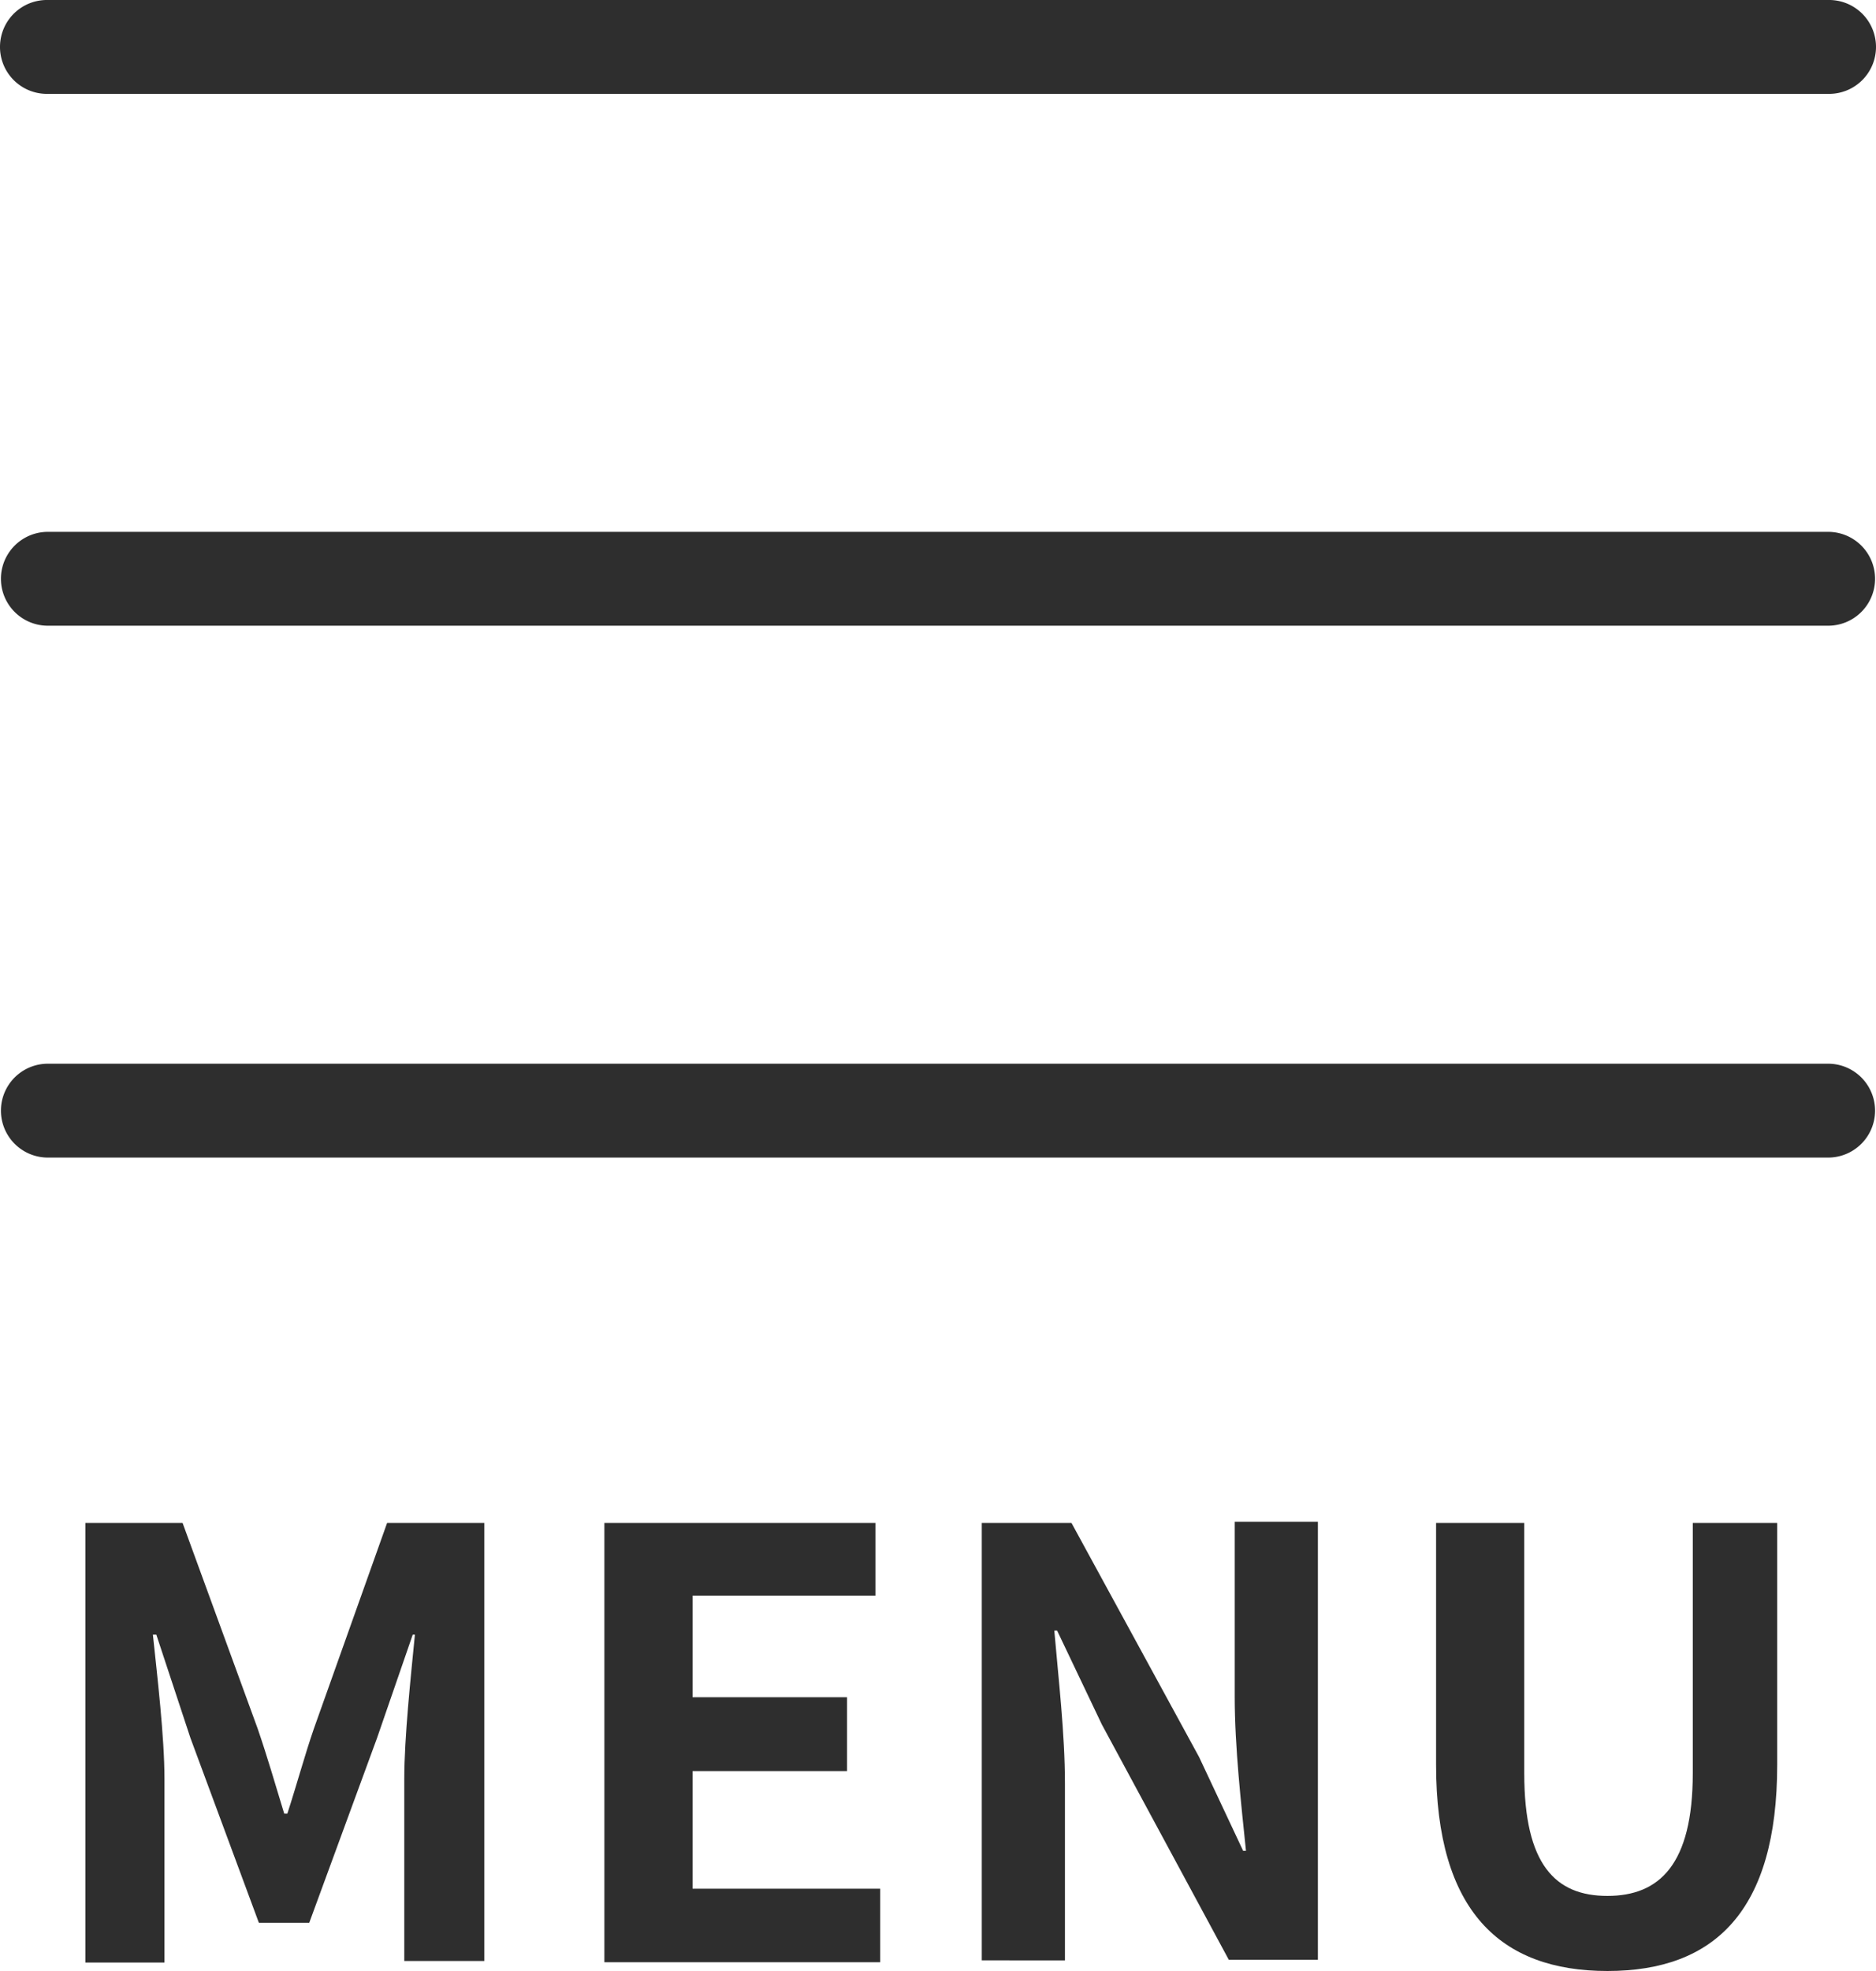
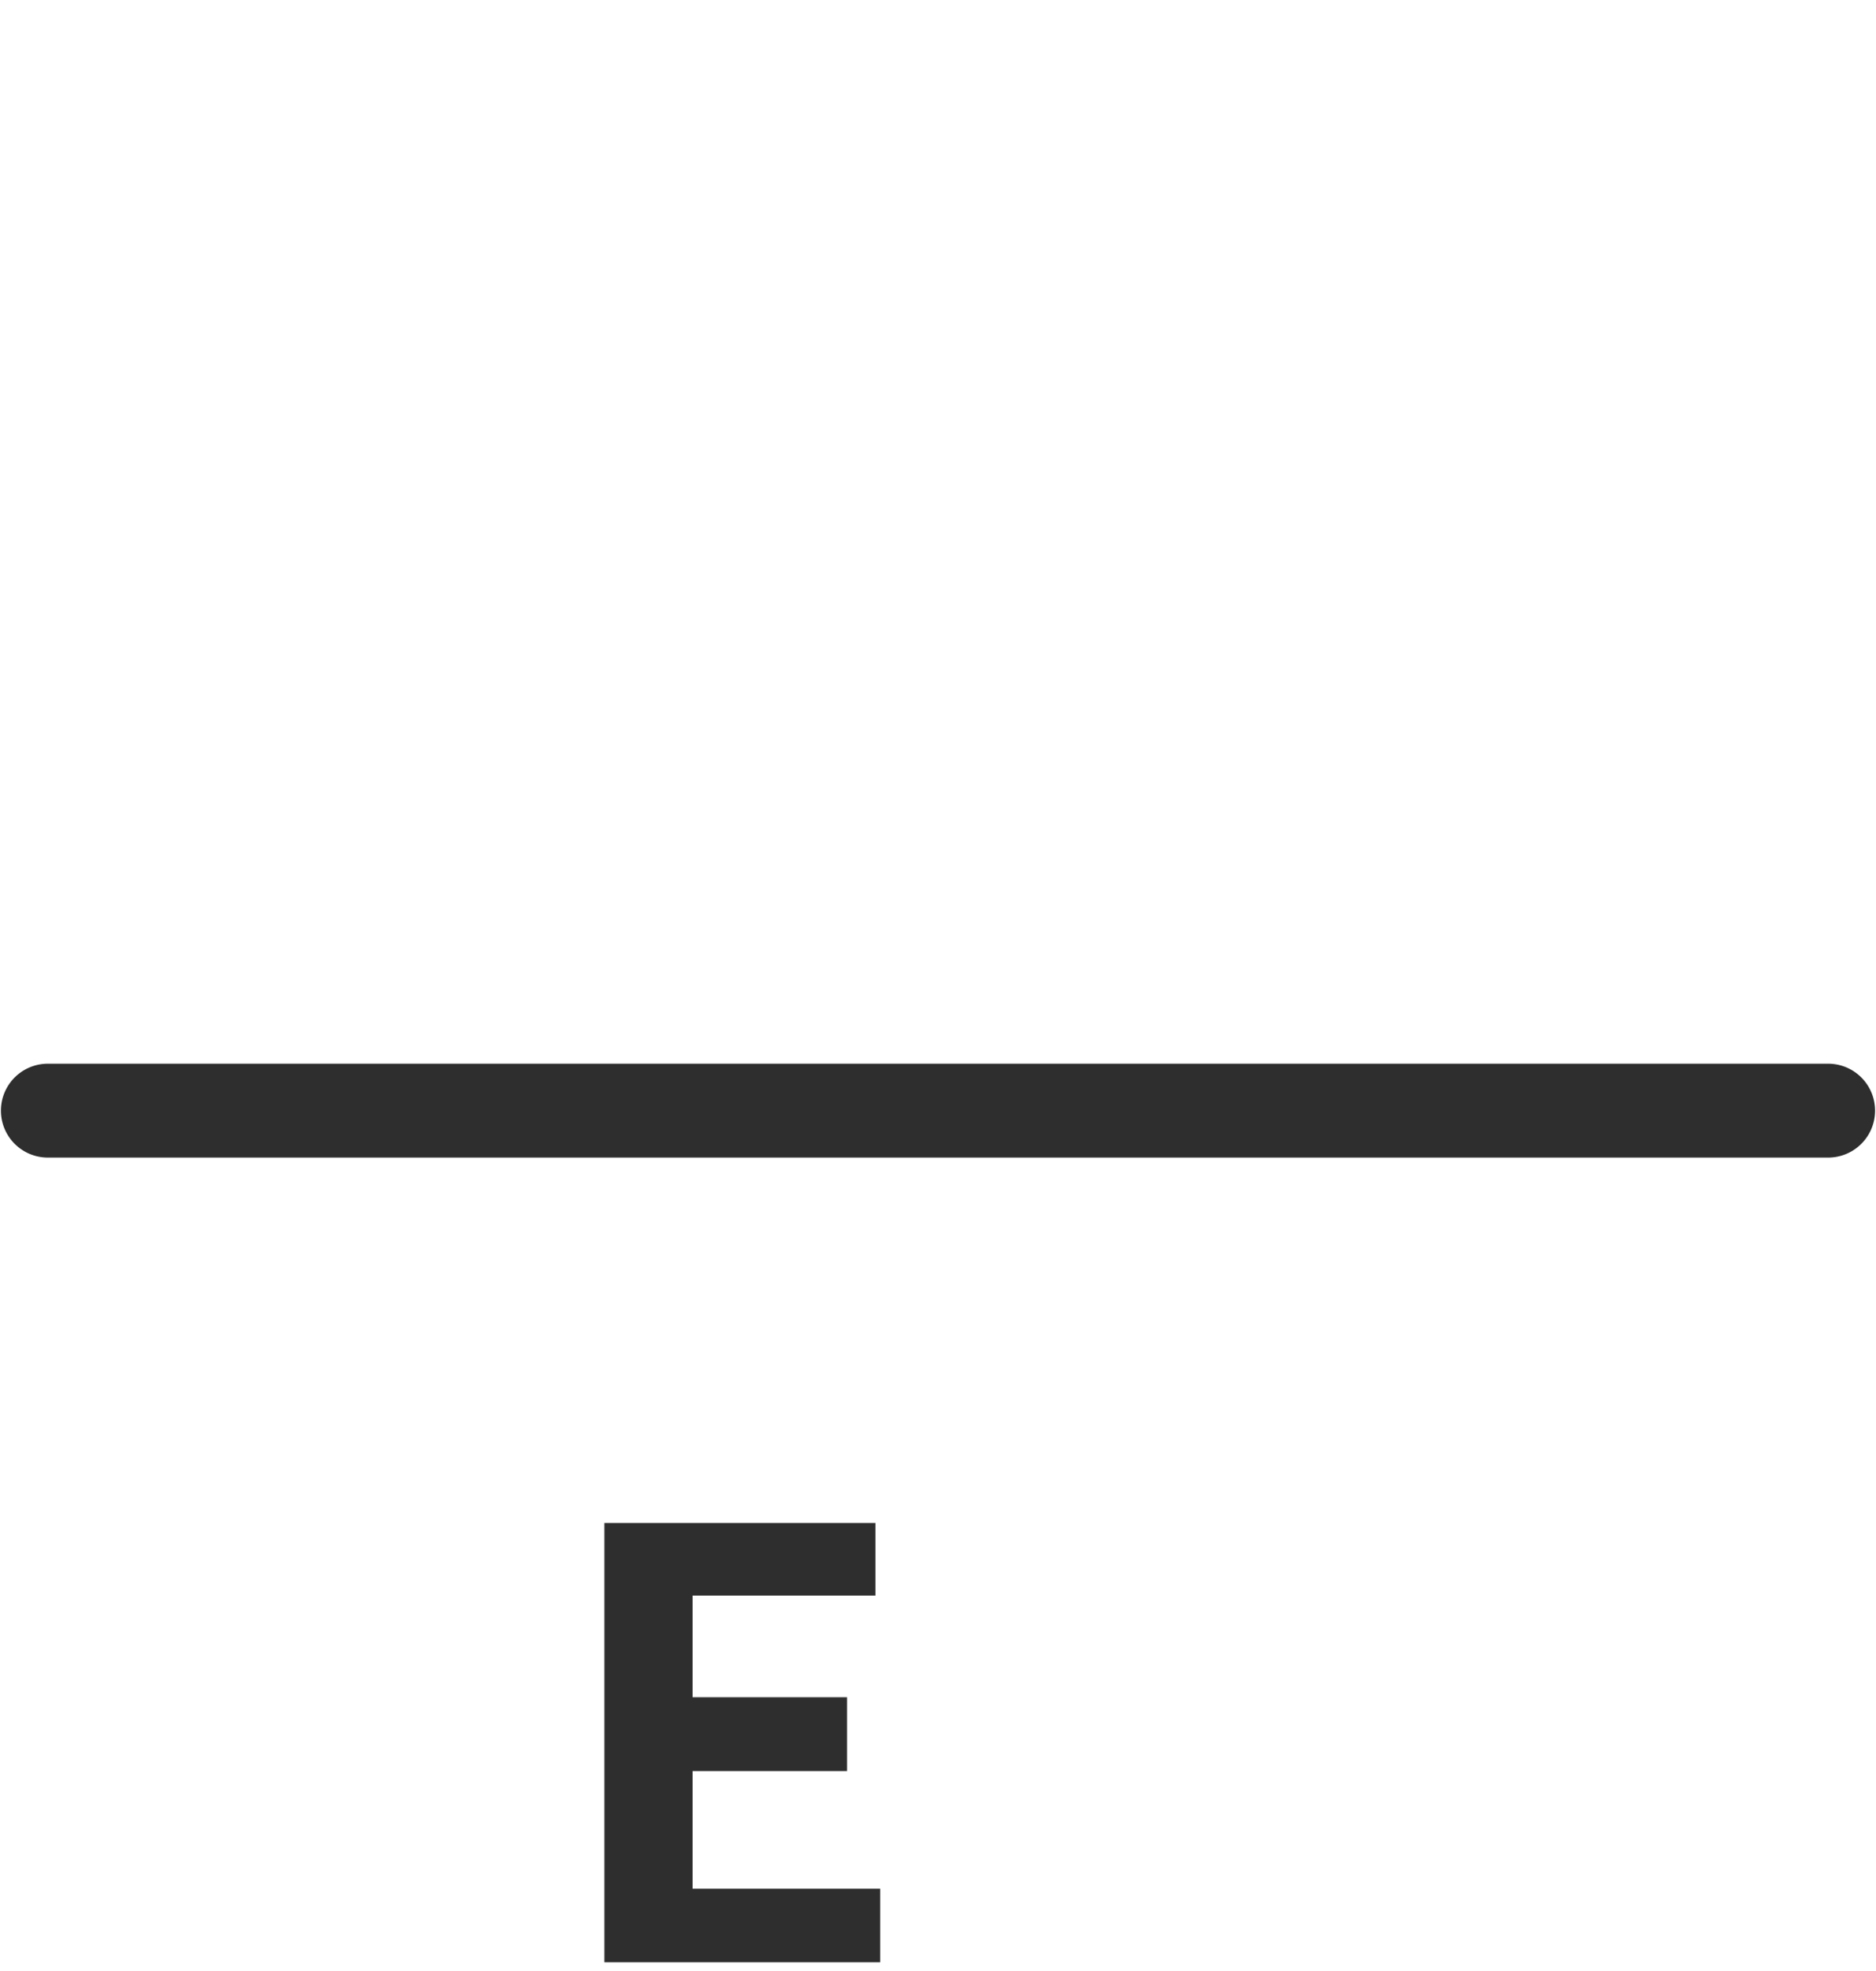
<svg xmlns="http://www.w3.org/2000/svg" id="レイヤー_1" data-name="レイヤー 1" viewBox="0 0 60 63">
  <defs>
    <style>.cls-1{fill:#2e2e2e;}</style>
  </defs>
  <title>hmbtn-menu</title>
-   <path class="cls-1" d="M2.73,48.68H5.84l2.4,6.57c.3.87.57,1.8.85,2.72h.1c.3-.92.55-1.85.85-2.72l2.34-6.57h3.11v14H12.93V56.86c0-1.33.21-3.28.34-4.61H13.2l-1.14,3.3L9.89,61.46H8.28L6.09,55.55,5,52.25H4.89c.14,1.33.37,3.28.37,4.61v5.87H2.73Z" />
  <path class="cls-1" d="M19.33,48.68H28V51H22.15v3.25h4.94v2.36H22.15v3.76h6v2.35H19.33Z" />
-   <path class="cls-1" d="M31.4,48.68h2.87l4.08,7.48,1.41,3h.09c-.15-1.46-.36-3.32-.36-4.92v-5.6h2.66v14H39.3l-4.06-7.52-1.43-3h-.09c.13,1.52.34,3.29.34,4.9v5.64H31.4Z" />
-   <path class="cls-1" d="M45.93,56.41V48.68h2.82v8c0,2.93,1,3.92,2.66,3.92s2.73-1,2.73-3.92v-8h2.7v7.73c0,4.67-2,6.59-5.43,6.59S45.93,61.08,45.93,56.41Z" />
-   <path class="cls-1" d="M58.47,3H1.53A1.5,1.5,0,0,1,0,1.48,1.5,1.5,0,0,1,1.53,0H58.47A1.5,1.5,0,0,1,60,1.48,1.5,1.5,0,0,1,58.47,3Z" />
-   <path class="cls-1" d="M58.47,20H1.53a1.48,1.48,0,1,1,0-3H58.47a1.48,1.48,0,1,1,0,3Z" />
  <path class="cls-1" d="M58.47,37H1.53a1.48,1.48,0,1,1,0-3H58.47a1.48,1.48,0,1,1,0,3Z" />
</svg>